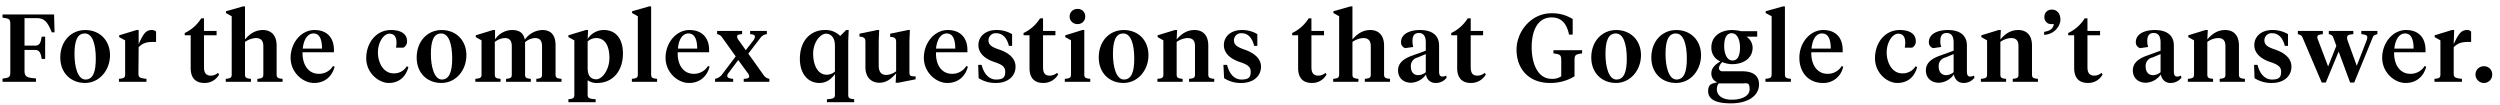
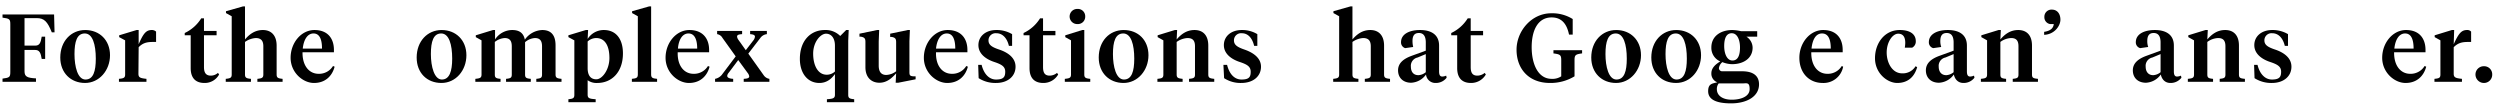
<svg xmlns="http://www.w3.org/2000/svg" width="1090.8" height="45.7" viewBox="0 0 1090.8 45.7">
  <title>commongenius case study text agency undone</title>
  <g style="isolation: isolate">
    <g style="isolation: isolate">
      <path d="M10.7,31.1c0,2.3,1.1,2.9,5,3.1v1.5H1.1V34.3c3-.4,3.4-.6,3.4-2.9V10.6c0-2.3-.4-2.5-3.4-2.9V6.3H23.6l.2,7.8H22.6C20.7,9.4,19.3,7.9,16,7.9H10.7v12h4.7c1.8,0,2.4-1.2,2.8-3.9h1.5v9.7H18.2c-.4-2.6-1-3.9-2.8-3.9H10.7Z" />
      <path d="M26.3,25.1c0-7.1,4.7-12,10.9-12S48,17.5,48,24.1,43.3,36.2,37.1,36.2,26.3,31.8,26.3,25.1Zm15.5.5c0-6.2-1.4-11-4.8-11s-4.5,3.5-4.5,9,1.4,11.1,4.8,11.1S41.8,31.1,41.8,25.6Z" />
      <path d="M60.4,32.2c0,1.7.9,1.9,3.5,2.2v1.3h-12V34.4c2-.2,2.7-.4,2.7-1.9V17.6L52,16.2v-.8l7.6-2.3h.9v6.2c2-4.6,3.2-6.2,5.7-6.2a2.6,2.6,0,0,1,1.9.7v4.5h-.8c-2.6,0-4.7.1-6.8,2.3Z" />
      <path d="M89,13.5h5.5v1.9H89V29.3c0,2.6,1,3.7,3,3.7a4.7,4.7,0,0,0,3.1-1.2l.5.7a7.1,7.1,0,0,1-6.4,3.7c-3.5,0-6-1.8-6-6.5V15.4H80.6v-1A17,17,0,0,0,87.8,8H89Z" />
      <path d="M101.1,7.1,98.6,5.7V4.9L106,2.8h.9V17.2c1.8-2.1,4.2-4.1,7.8-4.1s6,2.3,6,6.8V32.5c0,1.5.7,1.7,2.6,1.9v1.3h-11V34.4c1.9-.2,2.6-.4,2.6-1.9V20.2c0-2.4-1-3.6-3.3-3.6a9,9,0,0,0-4.7,1.7V32.5c0,1.5.7,1.7,2.6,1.9v1.3h-11V34.4c1.9-.2,2.6-.4,2.6-1.9Z" />
      <path d="M145.7,21.8v1H132c-.1,5.9,2.9,9.4,7,9.4a7.1,7.1,0,0,0,6.3-3.4l.7.3c-1.1,4.2-4.2,7.1-9,7.1s-10.2-4.5-10.2-11,4.6-12.1,10.4-12.1S145.7,16.8,145.7,21.8Zm-13.6-.6h8.4c0-3.9-1-6.6-3.7-6.6S132.5,17.4,132.1,21.2Z" />
-       <path d="M171.7,32a6.4,6.4,0,0,0,5.8-3.1l.7.4c-1.3,4.6-4.4,6.9-8.6,6.9s-9.8-4.2-9.8-10.8,4.2-12.3,10.8-12.3c4.2,0,7,1.6,7,4.9a3,3,0,0,1-1.6,2.8h-3.2a13.6,13.6,0,0,0,.2-2.1c0-2.2-.7-4-3.1-4s-5,3.6-5,8.2S167.4,32,171.7,32Z" />
      <path d="M181.8,25.1c0-7.1,4.7-12,10.9-12s10.8,4.4,10.8,11-4.6,12.1-10.9,12.1S181.8,31.8,181.8,25.1Zm15.5.5c0-6.2-1.4-11-4.8-11s-4.5,3.5-4.5,9,1.5,11.1,4.8,11.1S197.3,31.1,197.3,25.6Z" />
      <path d="M236.5,20.2c0-2.4-.9-3.6-3.1-3.6a7.2,7.2,0,0,0-4.3,1.8V32.5c0,1.5.6,1.7,2.5,1.9v1.3H220.8V34.4c1.9-.2,2.5-.4,2.5-1.9V20.2c0-2.4-.9-3.6-3.1-3.6a7.7,7.7,0,0,0-4.3,1.7V32.5c0,1.5.6,1.7,2.5,1.9v1.3h-11V34.4c2-.2,2.7-.4,2.7-1.9V17.6l-2.5-1.4v-.8l7.5-2.3h.9v4.1a9,9,0,0,1,7.5-4.1c3.1,0,4.9,1.3,5.5,4.2a9.7,9.7,0,0,1,7.6-4.2c3.9,0,5.8,2.3,5.8,6.7V32.5c0,1.5.7,1.7,2.6,1.9v1.3H234V34.4c1.9-.2,2.5-.4,2.5-1.9Z" />
      <path d="M250.6,17.6,248,16.2v-.8l7.6-2.3h1l-.2,3.9a8.3,8.3,0,0,1,7.1-3.9c5.1,0,8.3,3.7,8.3,10.2,0,8.2-4.9,12.9-11.2,12.9a6.6,6.6,0,0,1-4.2-1.2v6.3c0,1.6.8,1.8,3.5,2v1.3H248V43.3c1.9-.2,2.6-.4,2.6-1.9Zm15.3,7.7c0-5.1-1.8-8.7-5.8-8.7a5.6,5.6,0,0,0-3.7,1.5V29.7c0,3.2,1.3,4.9,3.8,4.9S265.9,30.5,265.9,25.3Z" />
      <path d="M284.1,32.5c0,1.5.7,1.7,2.6,1.9v1.3h-11V34.4c1.9-.2,2.6-.4,2.6-1.9V7.1l-2.5-1.4V4.9l7.4-2.1h.9Z" />
      <path d="M309.4,21.8v1H295.7c-.2,5.9,2.8,9.4,6.9,9.4a7.1,7.1,0,0,0,6.3-3.4l.7.3c-1.1,4.2-4.2,7.1-9,7.1s-10.2-4.5-10.2-11,4.6-12.1,10.4-12.1S309.4,16.8,309.4,21.8Zm-13.6-.6h8.4c0-3.9-1.1-6.6-3.8-6.6S296.1,17.4,295.8,21.2Z" />
      <path d="M322.1,26.2l-4.2,5.6a2.4,2.4,0,0,0-.6,1.3c0,.8,1,1.2,2.6,1.3v1.3H312V34.4a5.1,5.1,0,0,0,2.9-1.7l6.1-8.1-5.8-8.1a3.2,3.2,0,0,0-2.3-1.6V13.5h10.9v1.4c-1.5.1-2.2.3-2.2,1.1a3,3,0,0,0,.6,1.4l3.2,4.5,3.4-4.4a3.3,3.3,0,0,0,.6-1.5c0-.7-.7-1-2.1-1.1V13.5h7.3v1.4a4,4,0,0,0-2.8,1.6l-5.3,6.9,6.7,9.4a3.7,3.7,0,0,0,2.5,1.6v1.3H324.5V34.4c1.6-.1,2.4-.3,2.4-1.1a3.1,3.1,0,0,0-.7-1.5Z" />
      <path d="M364.3,32.3c-1.5,2.1-3.6,3.9-6.8,3.9-5.1,0-8.5-4.2-8.5-10.5,0-8,4.7-12.6,10.9-12.6a8.9,8.9,0,0,1,6.7,2.6l2.6-2.6h1.1l-.2,4.7V41.4c0,1.5.7,1.7,2.6,1.9v1.3H360.8V43.3c2.7-.2,3.5-.4,3.5-2Zm-9.5-8.9c0,5.2,2.1,9.2,5.9,9.2a5.2,5.2,0,0,0,3.6-1.4V19.9c0-3.3-1.6-5.2-3.9-5.2S354.8,18.2,354.8,23.4Z" />
      <path d="M396.8,31.3c0,1.4.1,1.9,1.7,2h1v1.3l-7.6,1.5h-1.1l.2-4.1c-1.8,2-4,4.1-7.3,4.1s-6.1-2.1-6.1-6.8v-11c0-1.4-.3-2-2-2.3H375V14.7l7.7-1.6h.9l-.2,5V28.6c0,2.6,1,4.1,3.3,4.1a7.6,7.6,0,0,0,4.3-1.6V18.4c0-1.4-.3-2-2-2.3h-.6V14.7l7.7-1.6h.9l-.2,4.9Z" />
      <path d="M422.1,21.8v1H408.4c-.2,5.9,2.8,9.4,6.9,9.4a7.1,7.1,0,0,0,6.3-3.4l.7.3c-1.1,4.2-4.2,7.1-9,7.1s-10.2-4.5-10.2-11,4.6-12.1,10.4-12.1S422.1,16.8,422.1,21.8Zm-13.7-.6h8.4c0-3.9-1-6.6-3.7-6.6S408.8,17.4,408.4,21.2Z" />
      <path d="M427,34.1l-.2-5.8h1.5c.9,3.7,3.1,6.4,6.3,6.4s4-1.1,4-3.4-1.6-3.2-4.9-4.3-6.8-3.4-6.8-7.3,3.2-6.6,7.8-6.6a13.1,13.1,0,0,1,6.9,1.8V20h-1.4c-.7-3-2.5-5.5-5.5-5.5a3.1,3.1,0,0,0-3.4,3.1c0,1.9,1.3,2.9,4.6,4s7.2,3.3,7.2,7.5-3.4,7.1-8.5,7.1A13.5,13.5,0,0,1,427,34.1Z" />
      <path d="M455.1,13.5h5.4v1.9h-5.4V29.3c0,2.6.9,3.7,2.9,3.7a5.1,5.1,0,0,0,3.2-1.2l.5.7a7.4,7.4,0,0,1-6.5,3.7c-3.5,0-6-1.8-6-6.5V15.4h-2.6v-1A17,17,0,0,0,453.8,8h1.3Z" />
      <path d="M473.1,32.5c0,1.5.7,1.7,2.6,1.9v1.3H464.6V34.4c2-.2,2.7-.4,2.7-1.9V17.6l-2.5-1.4v-.8l7.4-2.3h.9ZM466.7,7.2a3.3,3.3,0,0,1,3.4-3.3,3.2,3.2,0,0,1,3.4,3.3,3.2,3.2,0,0,1-3.4,3.3A3.3,3.3,0,0,1,466.7,7.2Z" />
      <path d="M479.4,25.1c0-7.1,4.6-12,10.9-12s10.8,4.4,10.8,11-4.7,12.1-10.9,12.1S479.4,31.8,479.4,25.1Zm15.5.5c0-6.2-1.4-11-4.8-11s-4.5,3.5-4.5,9,1.4,11.1,4.8,11.1S494.9,31.1,494.9,25.6Z" />
      <path d="M521.4,20.2c0-2.4-.9-3.6-3.3-3.6a9,9,0,0,0-4.7,1.7V32.5c0,1.5.7,1.7,2.6,1.9v1.3H505V34.4c2-.2,2.6-.4,2.6-1.9V17.6l-2.5-1.4v-.8l7.5-2.3h1l-.2,4.1c1.8-2.1,4.2-4.1,7.8-4.1s6,2.2,6,6.8V32.5c0,1.5.7,1.7,2.6,1.9v1.3h-11V34.4c2-.2,2.6-.4,2.6-1.9Z" />
      <path d="M534.1,34.1l-.3-5.8h1.6c.9,3.7,3,6.4,6.3,6.4s4-1.1,4-3.4-1.6-3.2-4.9-4.3-6.8-3.4-6.8-7.3,3.2-6.6,7.8-6.6a12.7,12.7,0,0,1,6.8,1.8V20h-1.4c-.7-3-2.4-5.5-5.4-5.5a3.1,3.1,0,0,0-3.4,3.1c0,1.9,1.3,2.9,4.5,4s7.3,3.3,7.3,7.5-3.4,7.1-8.6,7.1A13.1,13.1,0,0,1,534.1,34.1Z" />
-       <path d="M572.2,13.5h5.5v1.9h-5.5V29.3c0,2.6,1,3.7,3,3.7a4.7,4.7,0,0,0,3.1-1.2l.5.7a7.1,7.1,0,0,1-6.4,3.7c-3.5,0-6-1.8-6-6.5V15.4h-2.6v-1A17,17,0,0,0,571,8h1.2Z" />
      <path d="M584.3,7.1l-2.5-1.4V4.9l7.4-2.1h.9V17.2c1.8-2.1,4.2-4.1,7.8-4.1s6,2.3,6,6.8V32.5c0,1.5.7,1.7,2.6,1.9v1.3h-11V34.4c1.9-.2,2.6-.4,2.6-1.9V20.2c0-2.4-1-3.6-3.3-3.6a9,9,0,0,0-4.7,1.7V32.5c0,1.5.7,1.7,2.6,1.9v1.3h-11V34.4c1.9-.2,2.6-.4,2.6-1.9Z" />
      <path d="M627.9,31.1c0,1.4.3,2.3,1.4,2.3A4.7,4.7,0,0,0,631,33l.2.9a5.9,5.9,0,0,1-4.8,2.3,4.1,4.1,0,0,1-4.2-3.7,8.4,8.4,0,0,1-6.5,3.6c-3.4,0-5.7-2.1-5.7-5.4s2.6-5.1,5.8-6.3l6.3-2.3V18.5c0-2.4-.8-4.1-3-4.1s-2.8,1.5-2.8,3.5a11.5,11.5,0,0,0,.3,2.6l-3.5.5a2.6,2.6,0,0,1-1.8-2.6c0-3.5,3.6-5.3,8.3-5.3s8.3,1.9,8.3,6.8Zm-5.8.4V23.6l-3.6,1.5a3.7,3.7,0,0,0-2.9,4c0,2.1,1,3.7,3.3,3.7A5.5,5.5,0,0,0,622.1,31.5Z" />
      <path d="M641.7,13.5h5.4v1.9h-5.4V29.3c0,2.6.9,3.7,2.9,3.7a5.1,5.1,0,0,0,3.2-1.2l.5.7a7.4,7.4,0,0,1-6.5,3.7c-3.5,0-6-1.8-6-6.5V15.4h-2.6v-1A17,17,0,0,0,640.4,8h1.3Z" />
      <path d="M681.2,26.3c0-2.3-.4-2.6-3.4-3V21.9h12.5v1.4c-2.9.4-3.3.7-3.3,3v7a20.2,20.2,0,0,1-10.7,2.9c-9.4,0-14.6-6.3-14.6-14.5s6.6-15.9,15.1-15.9a16.8,16.8,0,0,1,9.4,2.5v6.8h-1.6c-1-4.9-3.4-7.5-7.6-7.5-6.1,0-8.7,5.8-8.7,13S671,34.4,677,34.4a6.9,6.9,0,0,0,4.2-1.1Z" />
      <path d="M694.3,25.1c0-7.1,4.7-12,10.9-12s10.8,4.4,10.8,11-4.7,12.1-10.9,12.1S694.3,31.8,694.3,25.1Zm15.5.5c0-6.2-1.4-11-4.8-11s-4.5,3.5-4.5,9,1.4,11.1,4.8,11.1S709.8,31.1,709.8,25.6Z" />
      <path d="M720.5,25.1c0-7.1,4.7-12,10.9-12s10.8,4.4,10.8,11-4.6,12.1-10.9,12.1S720.5,31.8,720.5,25.1Zm15.5.5c0-6.2-1.4-11-4.8-11s-4.5,3.5-4.5,9,1.4,11.1,4.8,11.1S736,31.1,736,25.6Z" />
      <path d="M751.5,27.1a4.2,4.2,0,0,0-1.5,2.6,1.4,1.4,0,0,0,1.5,1.4h8.6c4.9,0,7.4,2,7.4,5.7,0,5.3-5.3,8.3-12.2,8.3s-10-1.9-10-5.3,1.9-3.3,4-3.9a4,4,0,0,1-2.6-3.9c0-2.4,1.9-4,3.9-5.2a6.4,6.4,0,0,1-3.9-6.1c0-4.8,3.9-7.6,9.2-7.6a18.4,18.4,0,0,1,3.7.5h7.1v2.4H762a5.8,5.8,0,0,1,2.7,4.8c0,4.5-3.8,7.2-9,7.2A11.6,11.6,0,0,1,751.5,27.1Zm-1.6,9.3a3.9,3.9,0,0,0-.8,2.5c0,2.8,2.5,4.6,6.5,4.6s7.8-1.4,7.8-4.6-1.3-2.5-3.3-2.5Zm9.3-15.7c0-3.3-1.2-6.2-3.6-6.2s-3.3,2.3-3.3,5.6,1.2,6.3,3.6,6.3S759.2,24.1,759.2,20.7Z" />
-       <path d="M778.8,32.5c0,1.5.7,1.7,2.6,1.9v1.3H770.3V34.4c2-.2,2.7-.4,2.7-1.9V7.1l-2.6-1.4V4.9l7.5-2.1h.9Z" />
      <path d="M804,21.8v1H790.3c-.1,5.9,2.9,9.4,7,9.4a7.1,7.1,0,0,0,6.3-3.4l.6.3a8.7,8.7,0,0,1-8.9,7.1c-6.1,0-10.2-4.5-10.2-11s4.6-12.1,10.4-12.1S804,16.8,804,21.8Zm-13.6-.6h8.4c0-3.9-1-6.6-3.8-6.6S790.8,17.4,790.4,21.2Z" />
      <path d="M829.9,32a6.5,6.5,0,0,0,5.9-3.1l.7.4c-1.3,4.6-4.4,6.9-8.7,6.9s-9.7-4.2-9.7-10.8,4.2-12.3,10.8-12.3c4.2,0,7,1.6,7,4.9a3,3,0,0,1-1.6,2.8h-3.2a13.6,13.6,0,0,0,.2-2.1c0-2.2-.7-4-3.1-4s-5,3.6-5,8.2S825.7,32,829.9,32Z" />
      <path d="M858.2,31.1c0,1.4.3,2.3,1.4,2.3a4.7,4.7,0,0,0,1.7-.4l.2.9a5.9,5.9,0,0,1-4.8,2.3c-2.2,0-3.7-1.4-4.2-3.7a8.4,8.4,0,0,1-6.5,3.6c-3.4,0-5.7-2.1-5.7-5.4s2.6-5.1,5.8-6.3l6.3-2.3V18.5c0-2.4-.8-4.1-3-4.1s-2.8,1.5-2.8,3.5a7.8,7.8,0,0,0,.4,2.6l-3.5.5a2.6,2.6,0,0,1-1.9-2.6c0-3.5,3.6-5.3,8.3-5.3s8.3,1.9,8.3,6.8Zm-5.8.4V23.6l-3.6,1.5a3.7,3.7,0,0,0-2.9,4c0,2.1,1.1,3.7,3.3,3.7A5.5,5.5,0,0,0,852.4,31.5Z" />
      <path d="M880.7,20.2c0-2.4-.9-3.6-3.2-3.6a8.4,8.4,0,0,0-4.7,1.7V32.5c0,1.5.6,1.7,2.5,1.9v1.3h-11V34.4c2-.2,2.7-.4,2.7-1.9V17.6l-2.5-1.4v-.8l7.5-2.3h1l-.2,4.1c1.8-2.1,4.2-4.1,7.8-4.1s6,2.2,6,6.8V32.5c0,1.5.6,1.7,2.6,1.9v1.3h-11V34.4c1.9-.2,2.5-.4,2.5-1.9Z" />
      <path d="M894.5,10.5A3,3,0,0,1,892,7.4a3.1,3.1,0,0,1,3.3-3.2c2.3,0,3.7,1.8,3.7,4.4s-2.5,6.4-7.1,6.6V13.9c2.5-.4,4-1.4,4.2-3.4Z" />
-       <path d="M910.8,13.5h5.5v1.9h-5.5V29.3c0,2.6,1,3.7,3,3.7a4.7,4.7,0,0,0,3.1-1.2l.5.7a7.1,7.1,0,0,1-6.4,3.7c-3.5,0-6-1.8-6-6.5V15.4h-2.6v-1A17,17,0,0,0,909.6,8h1.2Z" />
      <path d="M948.5,31.1c0,1.4.3,2.3,1.4,2.3a4.7,4.7,0,0,0,1.7-.4l.2.9a5.9,5.9,0,0,1-4.8,2.3c-2.2,0-3.7-1.4-4.2-3.7a8.4,8.4,0,0,1-6.5,3.6c-3.4,0-5.7-2.1-5.7-5.4s2.6-5.1,5.8-6.3l6.3-2.3V18.5c0-2.4-.8-4.1-3-4.1s-2.8,1.5-2.8,3.5a7.8,7.8,0,0,0,.4,2.6l-3.5.5a2.6,2.6,0,0,1-1.9-2.6c0-3.5,3.6-5.3,8.3-5.3s8.3,1.9,8.3,6.8Zm-5.8.4V23.6l-3.6,1.5a3.7,3.7,0,0,0-2.9,4c0,2.1,1.1,3.7,3.3,3.7A5.5,5.5,0,0,0,942.7,31.5Z" />
      <path d="M971,20.2c0-2.4-.9-3.6-3.2-3.6a8.4,8.4,0,0,0-4.7,1.7V32.5c0,1.5.6,1.7,2.5,1.9v1.3h-11V34.4c2-.2,2.7-.4,2.7-1.9V17.6l-2.5-1.4v-.8l7.5-2.3h1l-.2,4.1c1.8-2.1,4.2-4.1,7.8-4.1s6,2.2,6,6.8V32.5c0,1.5.6,1.7,2.6,1.9v1.3h-11V34.4c1.9-.2,2.5-.4,2.5-1.9Z" />
      <path d="M983.7,34.1l-.2-5.8H985c.9,3.7,3.1,6.4,6.3,6.4s4-1.1,4-3.4-1.6-3.2-4.9-4.3-6.8-3.4-6.8-7.3,3.2-6.6,7.8-6.6a13.1,13.1,0,0,1,6.9,1.8V20h-1.4c-.7-3-2.5-5.5-5.5-5.5a3.1,3.1,0,0,0-3.4,3.1c0,1.9,1.3,2.9,4.6,4s7.2,3.3,7.2,7.5-3.4,7.1-8.5,7.1A13.5,13.5,0,0,1,983.7,34.1Z" />
-       <path d="M1032.7,17.4a5.2,5.2,0,0,0,.2-1.1c0-1-.9-1.2-2.6-1.4V13.5h7v1.4c-1.5.4-1.8.7-2.1,1.6l-8,19.5h-1.8l-5-13.5L1014.8,36H1013l-8.3-19.5c-.4-.9-.6-1.2-2.1-1.6V13.5h10.9v1.4c-1.6.2-2.4.4-2.4,1.3a2.7,2.7,0,0,0,.3,1.2l4.4,11.6,3.6-9-1.3-3.5c-.3-.9-.7-1.3-2-1.6V13.5h10.7v1.4c-1.8.2-2.7.3-2.7,1.4a4.5,4.5,0,0,0,.1,1.1l4.1,11.3Z" />
      <path d="M1058.3,21.8v1h-13.7c-.1,5.9,2.9,9.4,7,9.4a7.1,7.1,0,0,0,6.3-3.4l.7.3c-1.1,4.2-4.2,7.1-9,7.1s-10.2-4.5-10.2-11,4.6-12.1,10.4-12.1S1058.3,16.8,1058.3,21.8Zm-13.6-.6h8.4c0-3.9-1-6.6-3.7-6.6S1045.1,17.4,1044.7,21.2Z" />
      <path d="M1070.6,32.2c0,1.7,1,1.9,3.6,2.2v1.3h-12V34.4c2-.2,2.6-.4,2.6-1.9V17.6l-2.5-1.4v-.8l7.5-2.3h1l-.2,6.2c2.1-4.6,3.3-6.2,5.8-6.2a2.2,2.2,0,0,1,1.8.7v4.5h-.7c-2.7,0-4.7.1-6.9,2.3Z" />
      <path d="M1083.8,28.9a3.5,3.5,0,0,1,3.6,3.6,3.6,3.6,0,0,1-3.6,3.7,3.7,3.7,0,0,1-3.7-3.7A3.6,3.6,0,0,1,1083.8,28.9Z" />
    </g>
  </g>
</svg>